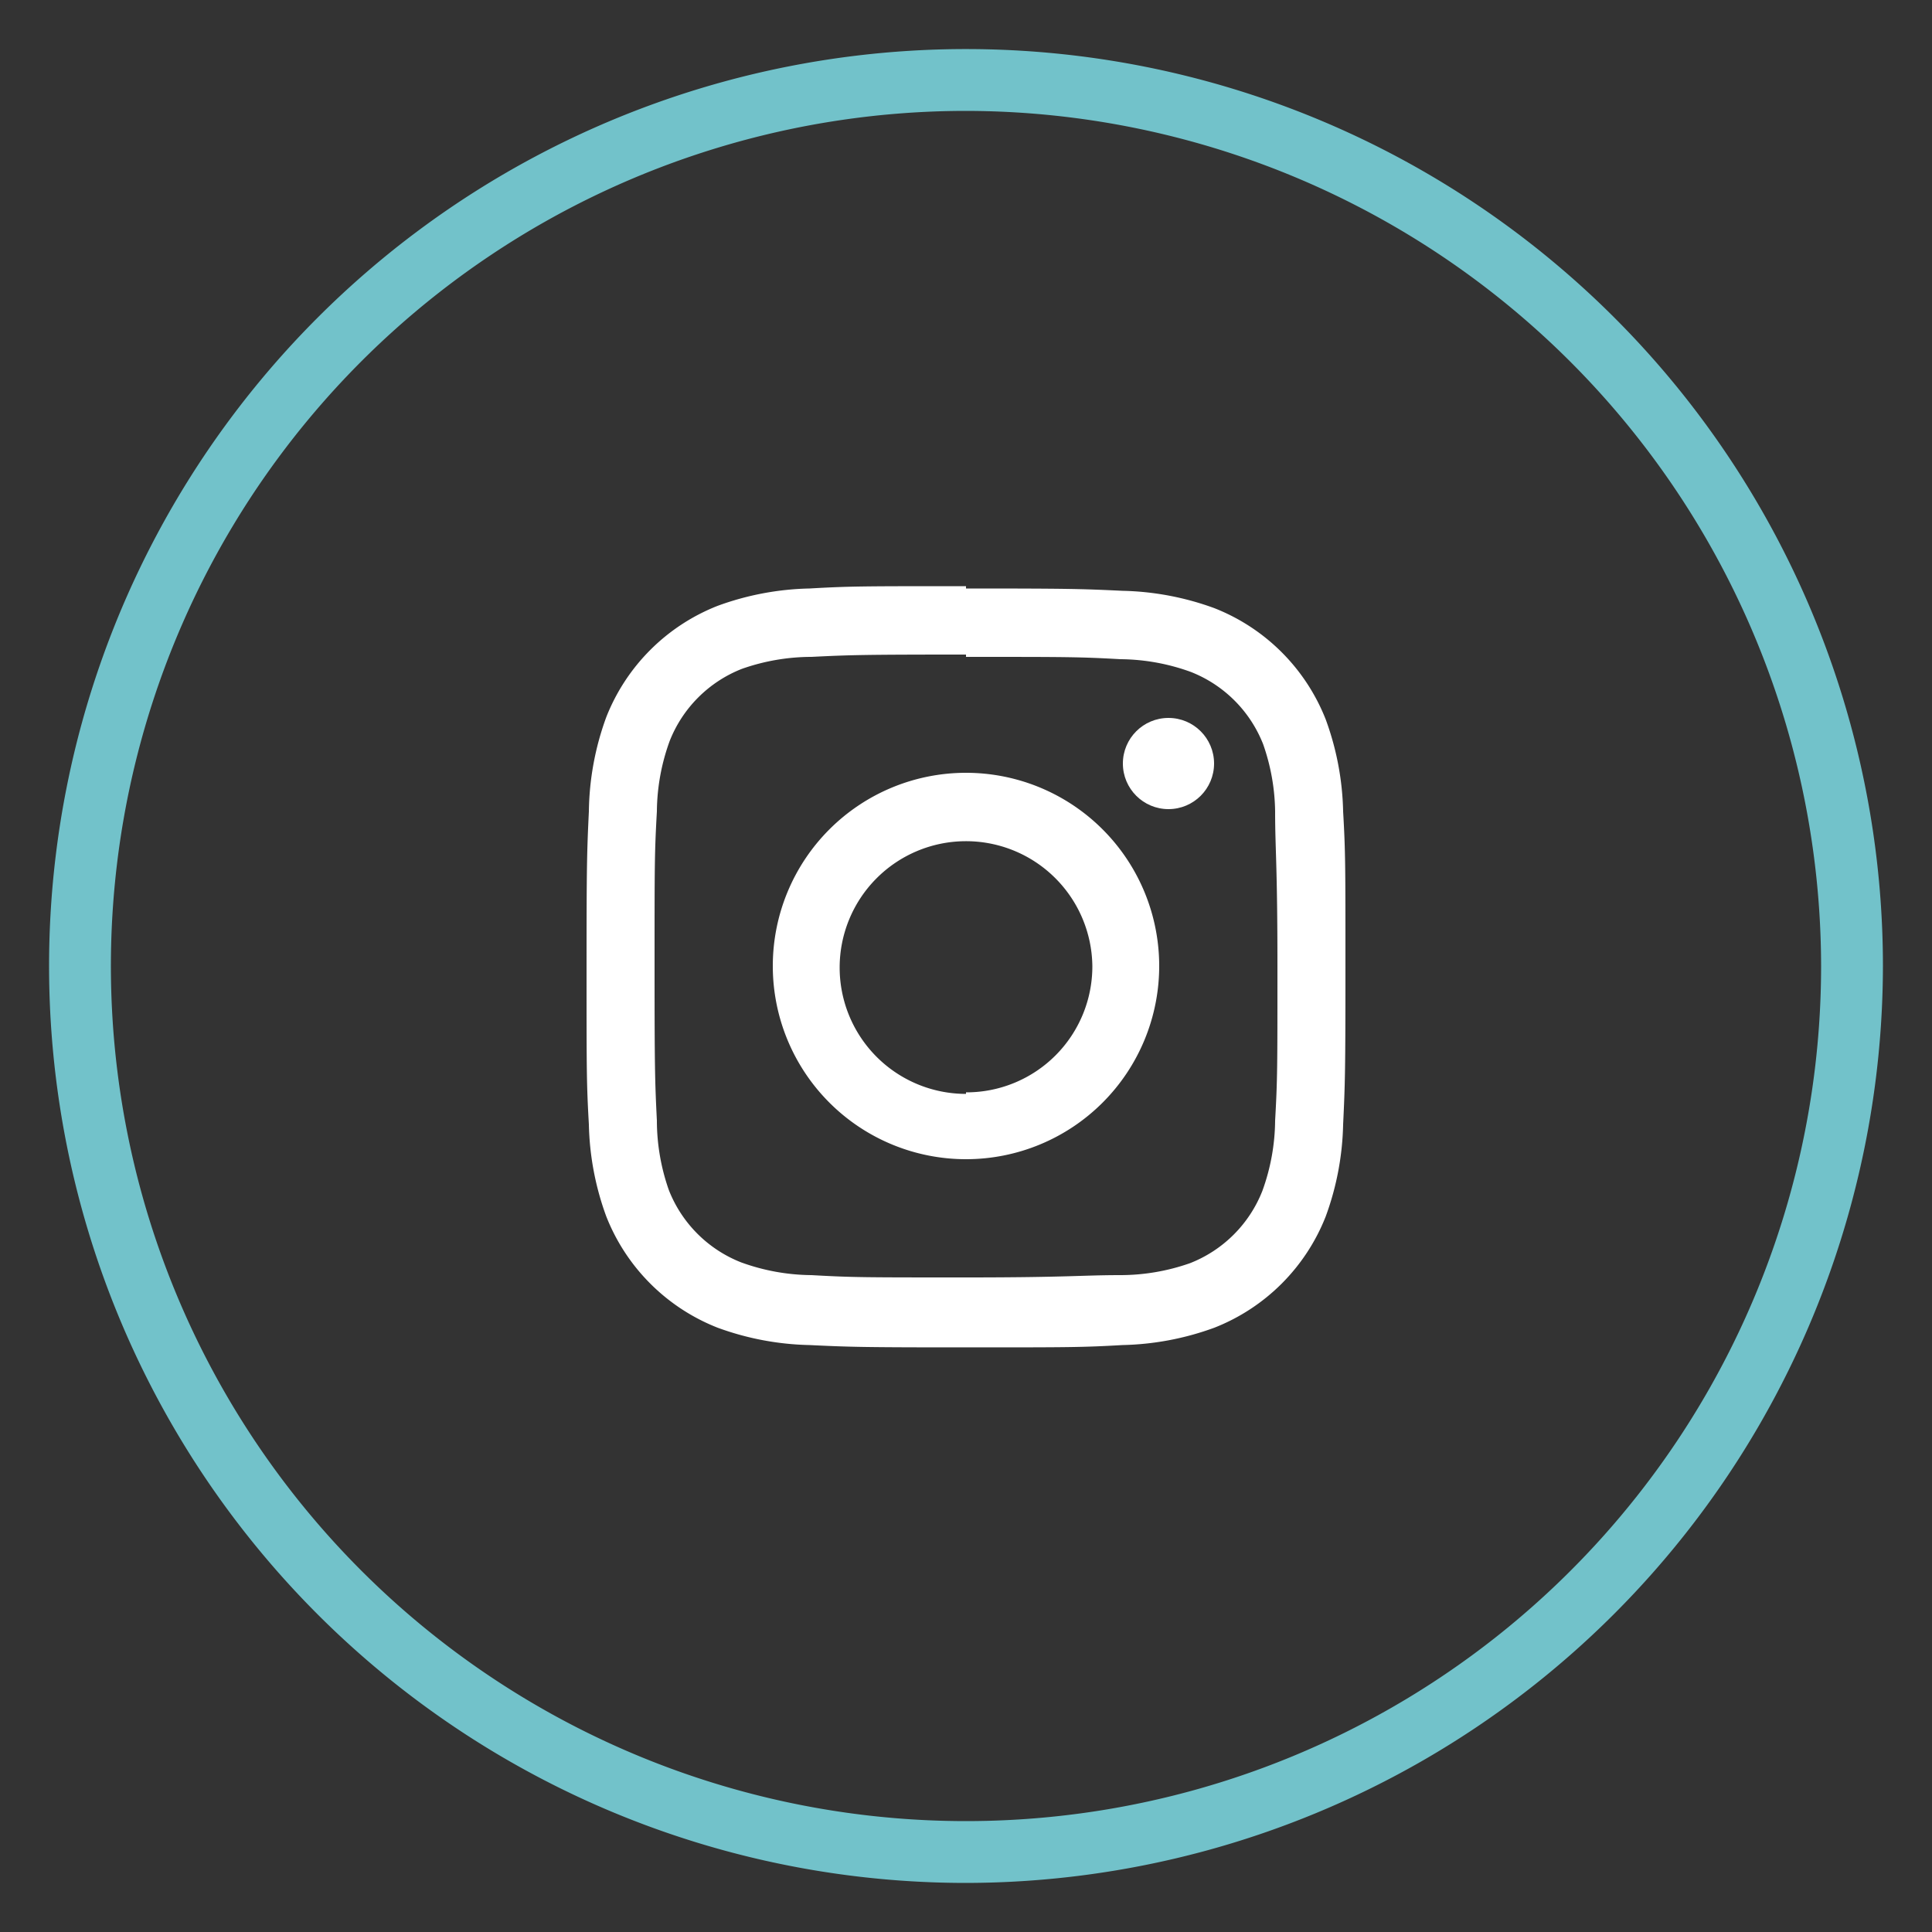
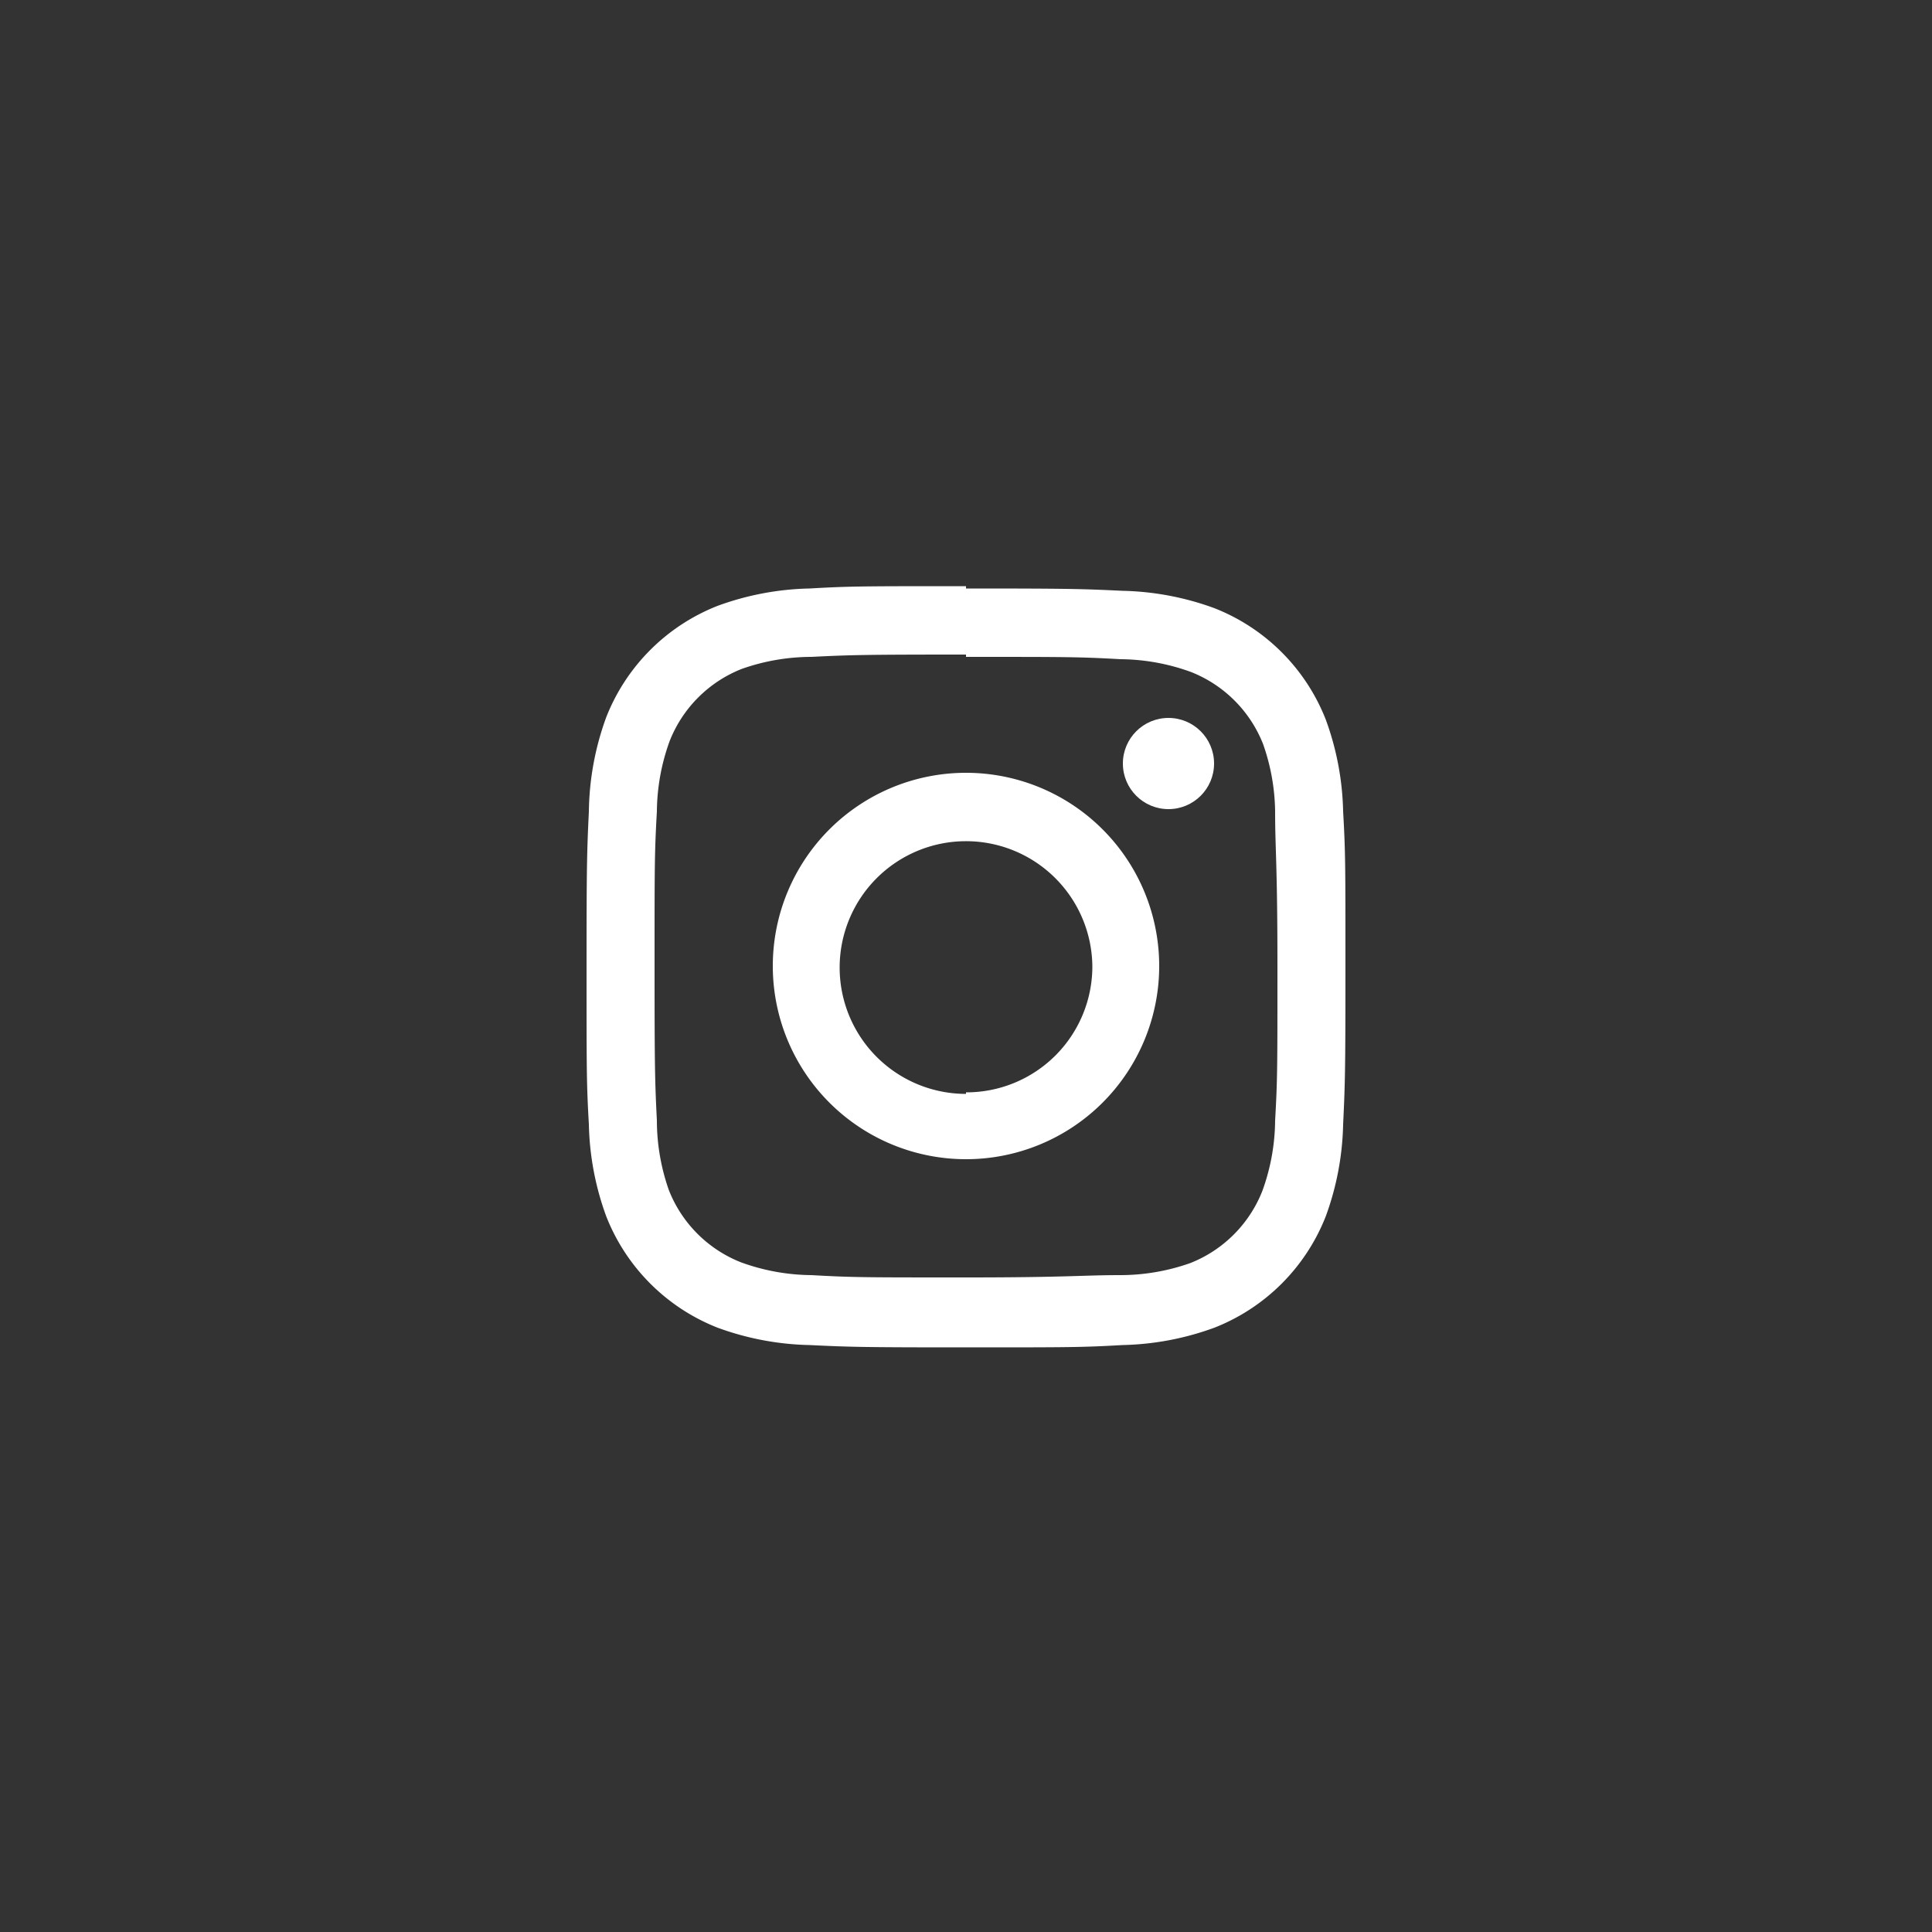
<svg xmlns="http://www.w3.org/2000/svg" id="Layer_1" data-name="Layer 1" viewBox="0 0 50 50">
  <rect x="0" y="0" width="50" height="50" fill="#333333" stroke="none" />
  <defs>
    <style>.cls-1{fill:#72c2ca;}.cls-2{fill:#fff;}</style>
  </defs>
  <title>VPM-Social</title>
-   <path class="cls-1" d="M25,48.73A23.73,23.73,0,1,1,48.73,25,23.76,23.76,0,0,1,25,48.73ZM25,2.87A22.13,22.13,0,1,0,47.13,25,22.16,22.16,0,0,0,25,2.87Z" />
  <path class="cls-2" d="M25,17c2.62,0,2.93,0,4,.06a5.44,5.44,0,0,1,1.82.33,3.31,3.31,0,0,1,1.87,1.87A5.44,5.44,0,0,1,33,21c0,1,.06,1.35.06,4s0,2.93-.06,4a5.44,5.44,0,0,1-.33,1.82,3.31,3.31,0,0,1-1.87,1.87A5.44,5.44,0,0,1,29,33c-1,0-1.35.06-4,.06s-2.93,0-4-.06a5.44,5.44,0,0,1-1.82-.33,3.31,3.31,0,0,1-1.87-1.87A5.44,5.44,0,0,1,17,29c-.05-1-.06-1.35-.06-4s0-2.93.06-4a5.44,5.44,0,0,1,.33-1.82,3.31,3.31,0,0,1,1.87-1.87A5.44,5.44,0,0,1,21,17c1-.05,1.35-.06,4-.06m0-1.77c-2.67,0-3,0-4.05.06a7.34,7.34,0,0,0-2.38.45,5.1,5.1,0,0,0-2.88,2.88A7.34,7.34,0,0,0,15.24,21c-.05,1.05-.06,1.38-.06,4.05s0,3,.06,4.05a7.34,7.34,0,0,0,.45,2.38,5.1,5.1,0,0,0,2.88,2.88,7.34,7.34,0,0,0,2.38.45c1.05.05,1.38.06,4.05.06s3,0,4.05-.06a7.34,7.34,0,0,0,2.38-.45,5.1,5.1,0,0,0,2.88-2.88,7.34,7.34,0,0,0,.45-2.38c.05-1.05.06-1.38.06-4.05s0-3-.06-4.05a7.34,7.34,0,0,0-.45-2.38,5.1,5.1,0,0,0-2.88-2.88,7.34,7.34,0,0,0-2.38-.45c-1.05-.05-1.38-.06-4.05-.06Z" />
  <path class="cls-2" d="M25,20a5,5,0,1,0,5,5A5,5,0,0,0,25,20Zm0,8.31A3.27,3.27,0,1,1,28.27,25,3.26,3.26,0,0,1,25,28.27Z" />
  <circle class="cls-2" cx="30.24" cy="19.76" r="1.18" />
</svg>